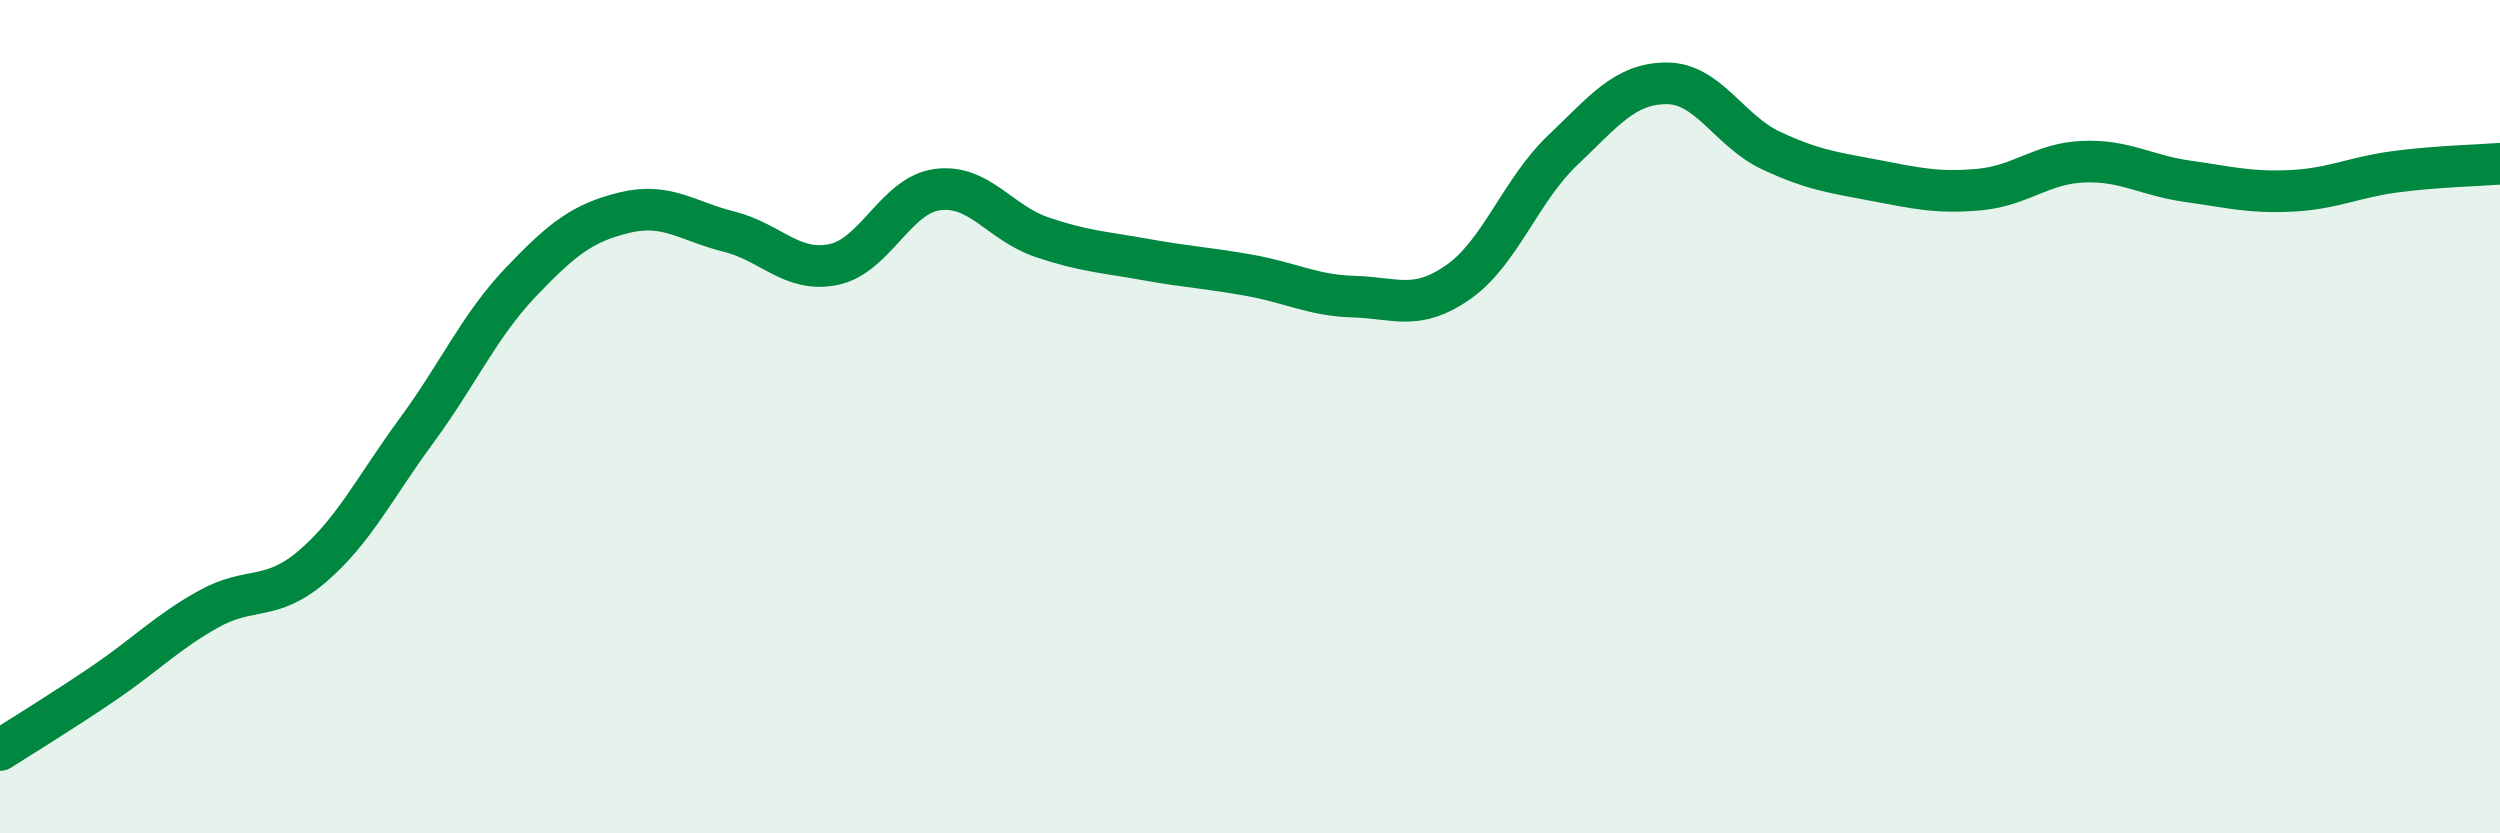
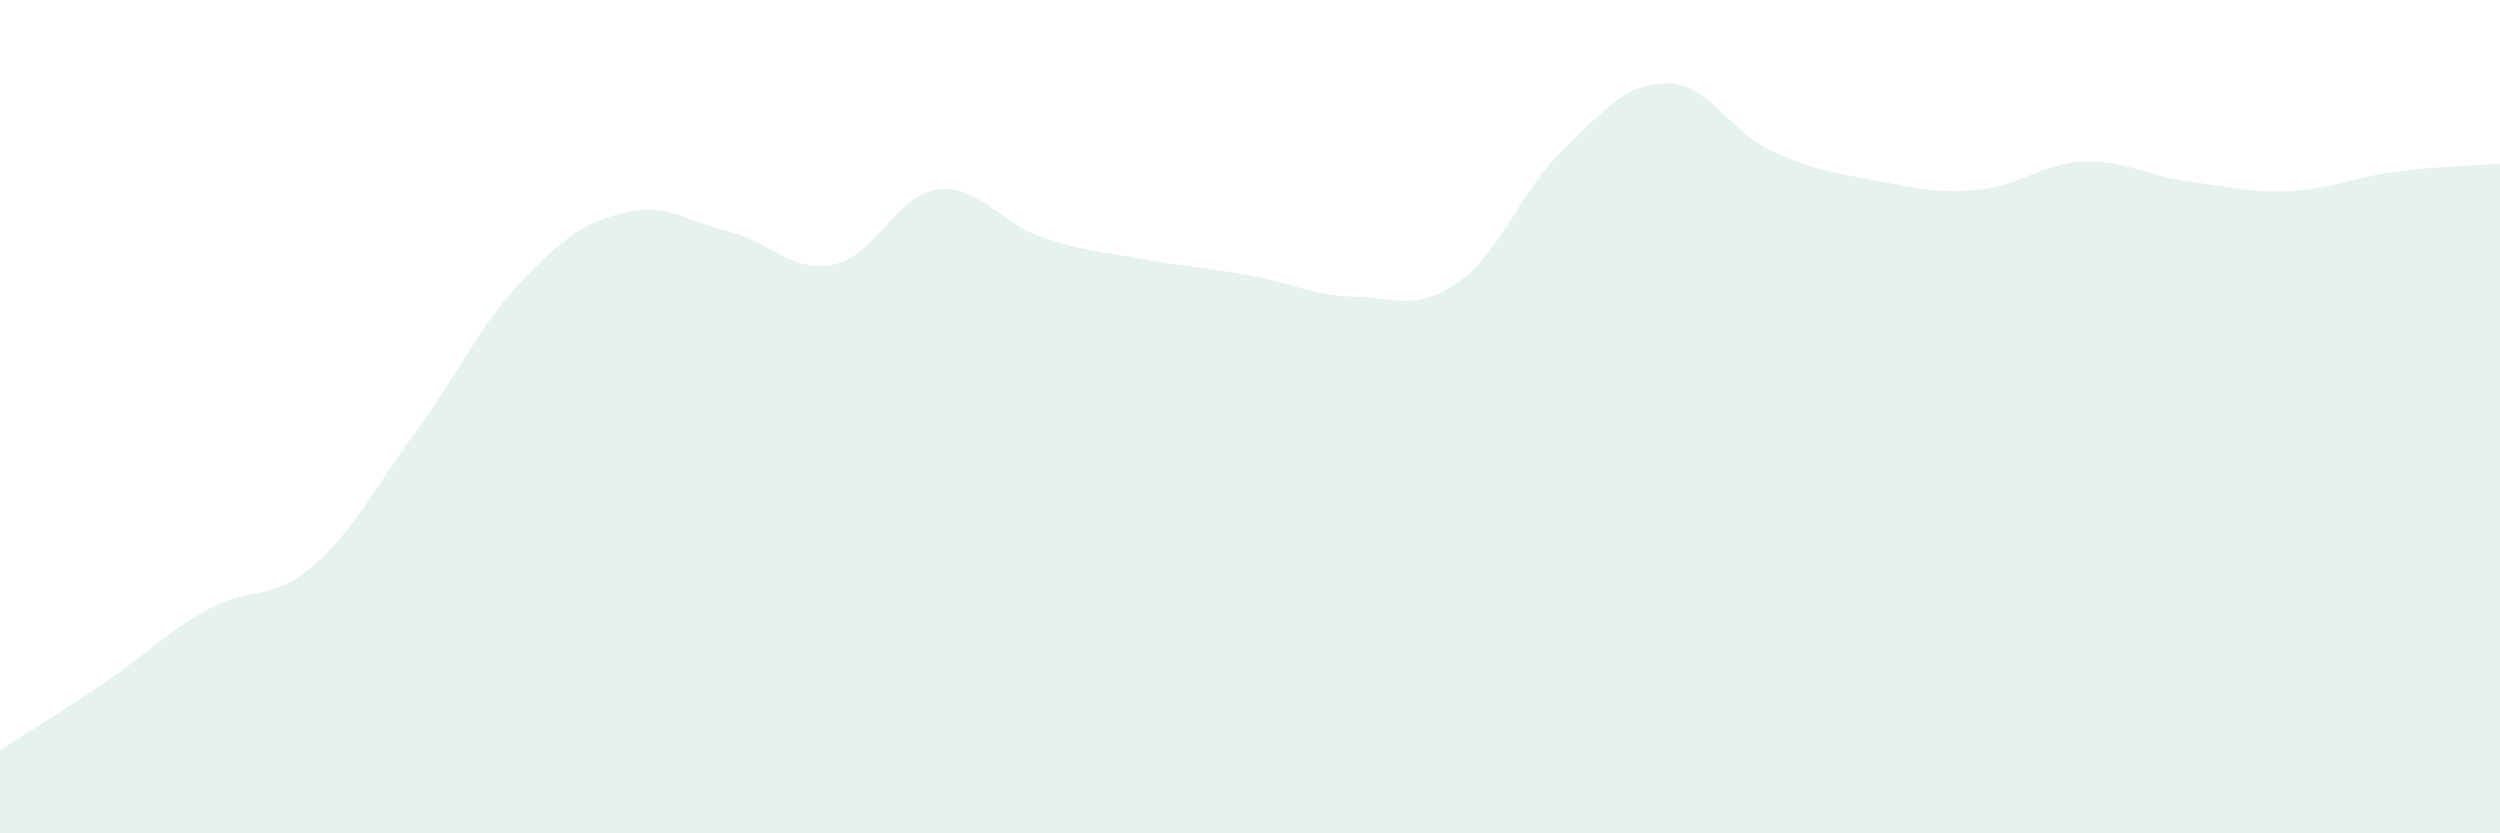
<svg xmlns="http://www.w3.org/2000/svg" width="60" height="20" viewBox="0 0 60 20">
  <path d="M 0,18 C 0.5,17.68 1.5,17.07 2.5,16.39 C 3.5,15.71 4,15.18 5,14.62 C 6,14.06 6.5,14.45 7.5,13.59 C 8.5,12.73 9,11.69 10,10.33 C 11,8.97 11.5,7.82 12.5,6.77 C 13.5,5.72 14,5.34 15,5.1 C 16,4.86 16.5,5.31 17.5,5.56 C 18.5,5.81 19,6.55 20,6.35 C 21,6.15 21.5,4.68 22.5,4.55 C 23.5,4.42 24,5.35 25,5.69 C 26,6.03 26.5,6.05 27.5,6.23 C 28.5,6.41 29,6.43 30,6.61 C 31,6.79 31.5,7.09 32.5,7.12 C 33.5,7.15 34,7.47 35,6.77 C 36,6.07 36.5,4.56 37.5,3.61 C 38.5,2.66 39,2 40,2 C 41,2 41.5,3.14 42.5,3.61 C 43.5,4.08 44,4.14 45,4.33 C 46,4.52 46.5,4.64 47.5,4.55 C 48.5,4.46 49,3.92 50,3.88 C 51,3.84 51.5,4.21 52.5,4.35 C 53.5,4.49 54,4.63 55,4.58 C 56,4.53 56.5,4.25 57.5,4.12 C 58.5,3.99 59.5,3.97 60,3.93L60 20L0 20Z" fill="#008740" opacity="0.1" stroke-linecap="round" stroke-linejoin="round" />
-   <path d="M 0,18 C 0.5,17.68 1.5,17.07 2.5,16.39 C 3.5,15.71 4,15.18 5,14.62 C 6,14.06 6.5,14.45 7.5,13.59 C 8.5,12.73 9,11.69 10,10.33 C 11,8.97 11.5,7.82 12.5,6.77 C 13.5,5.72 14,5.34 15,5.1 C 16,4.86 16.5,5.31 17.5,5.56 C 18.5,5.81 19,6.55 20,6.35 C 21,6.15 21.5,4.68 22.5,4.55 C 23.5,4.42 24,5.35 25,5.69 C 26,6.03 26.5,6.05 27.5,6.23 C 28.5,6.41 29,6.43 30,6.61 C 31,6.79 31.5,7.09 32.5,7.12 C 33.5,7.15 34,7.47 35,6.77 C 36,6.07 36.5,4.56 37.5,3.61 C 38.5,2.66 39,2 40,2 C 41,2 41.5,3.14 42.5,3.61 C 43.5,4.08 44,4.14 45,4.33 C 46,4.52 46.5,4.64 47.5,4.55 C 48.5,4.46 49,3.92 50,3.88 C 51,3.84 51.5,4.21 52.5,4.35 C 53.5,4.49 54,4.63 55,4.58 C 56,4.53 56.5,4.25 57.5,4.12 C 58.5,3.99 59.5,3.97 60,3.93" stroke="#008740" stroke-width="1" fill="none" stroke-linecap="round" stroke-linejoin="round" />
</svg>